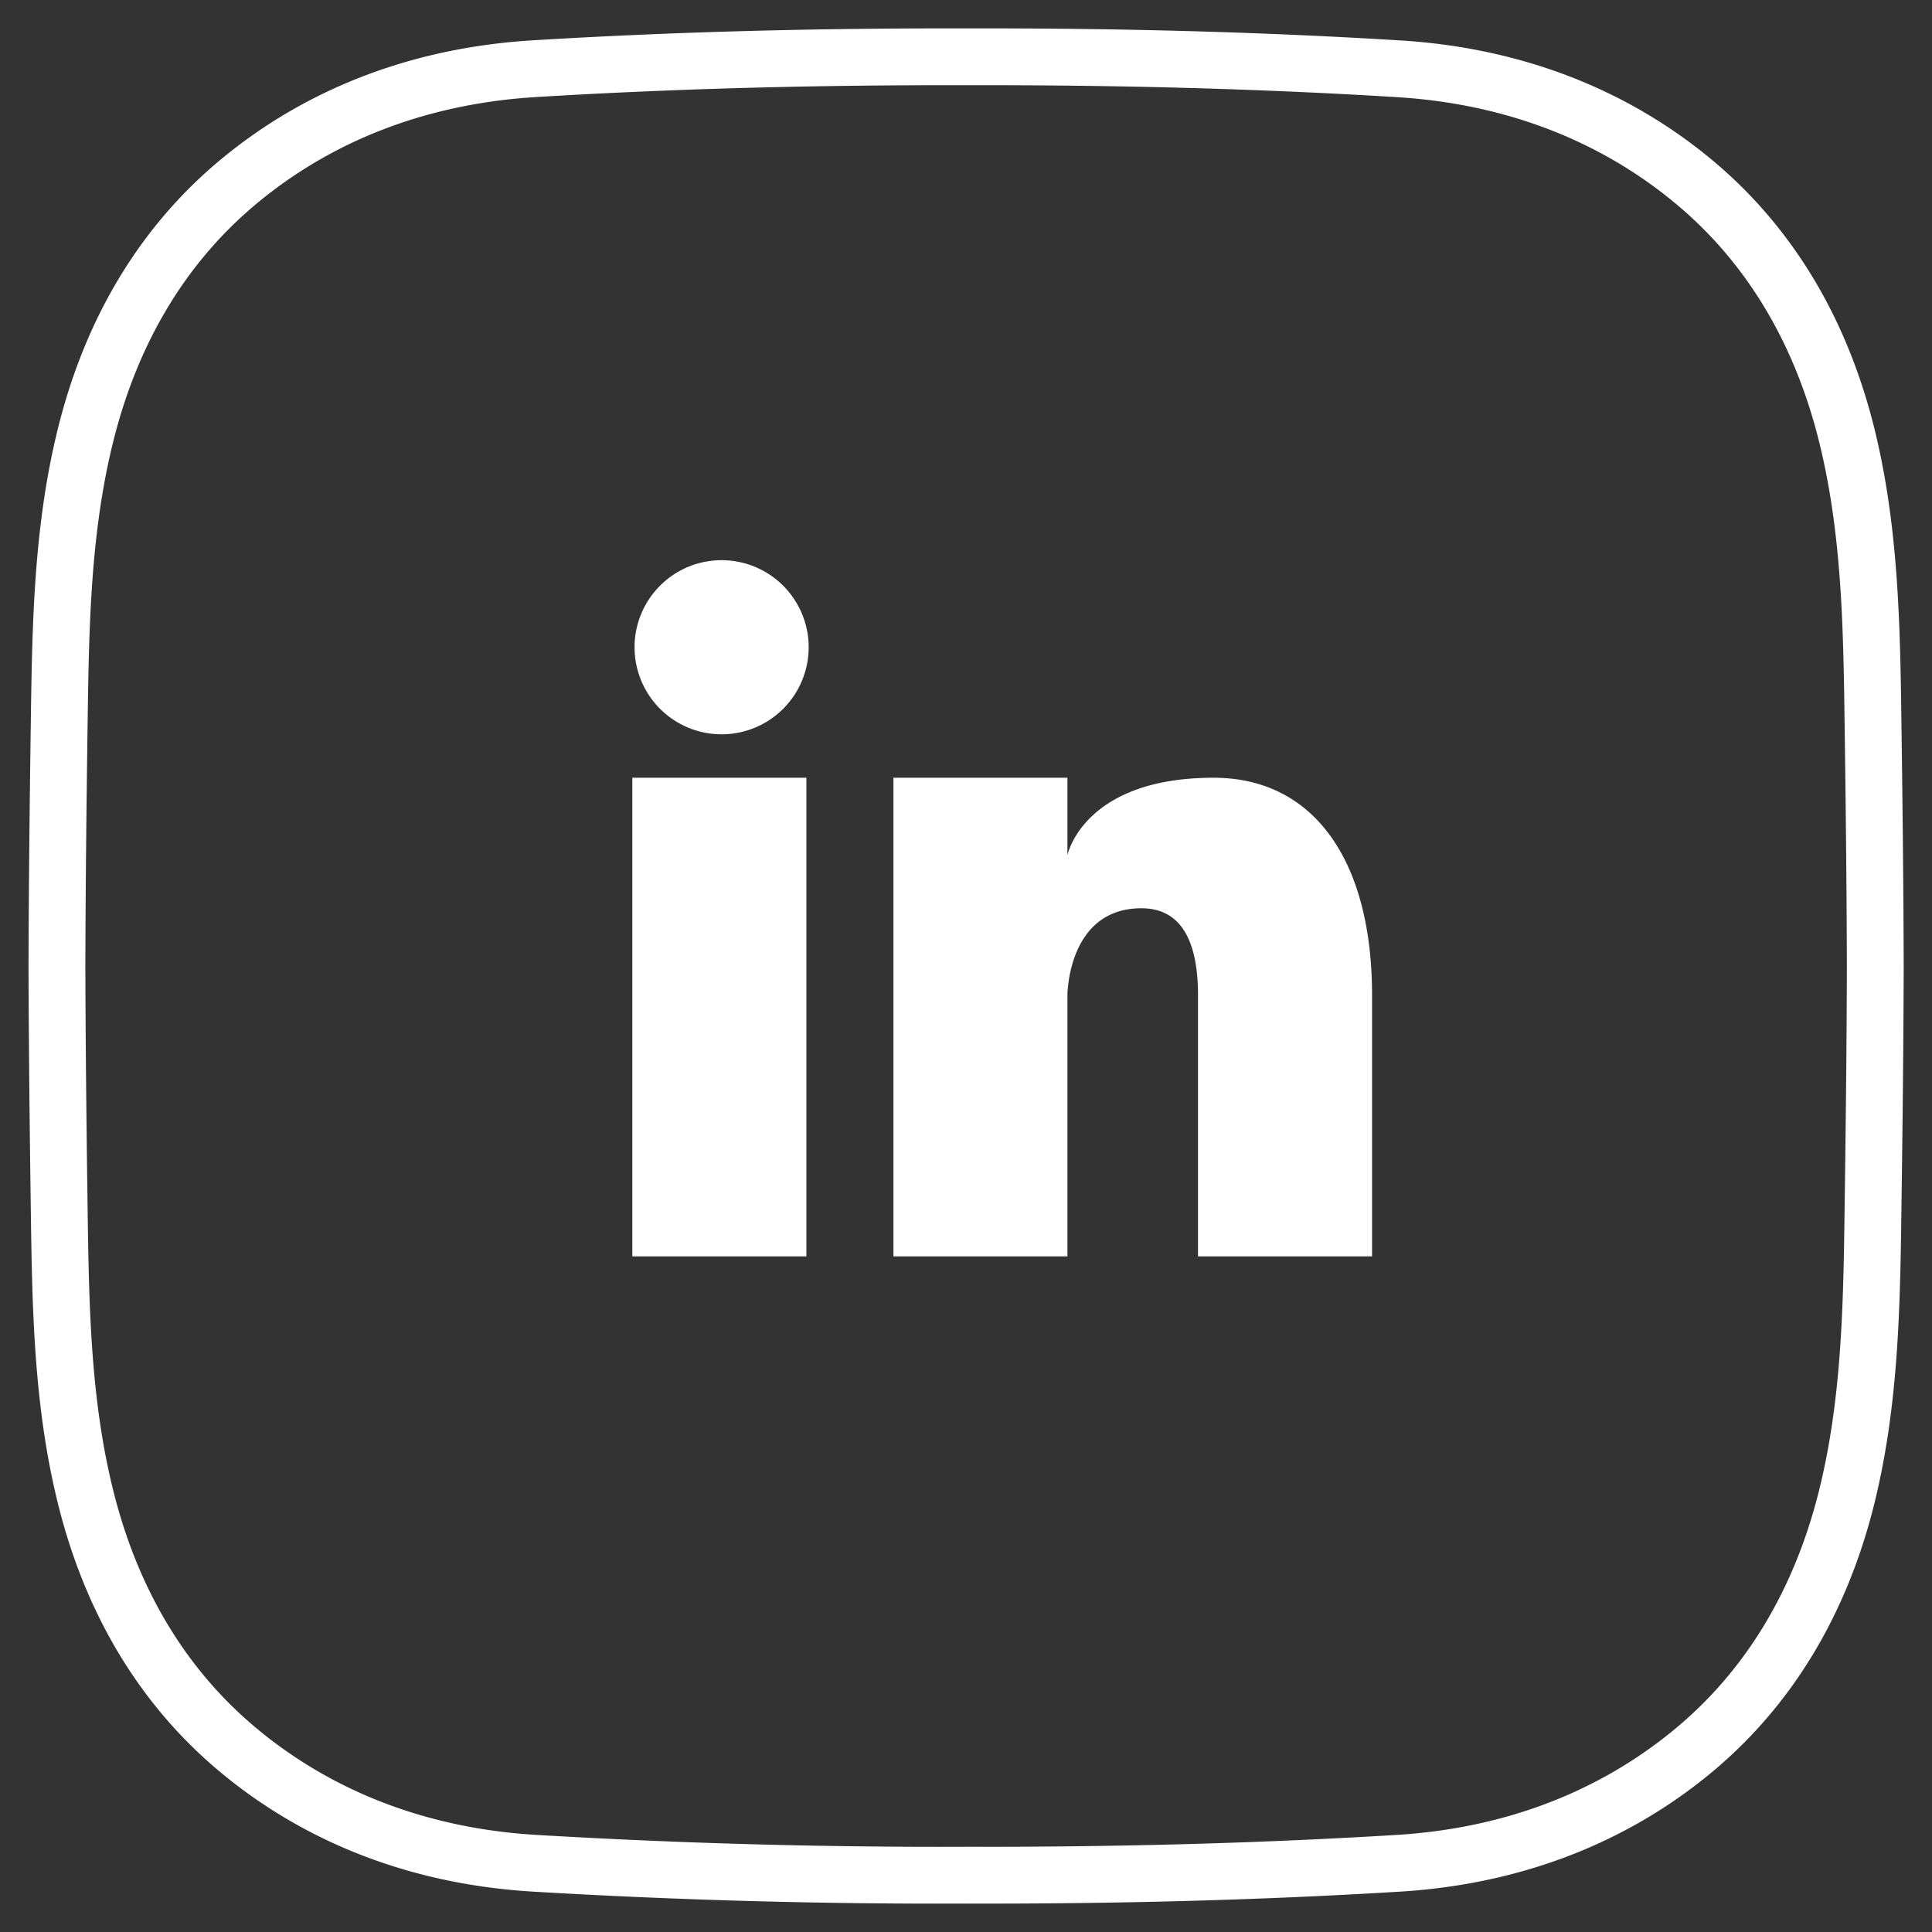
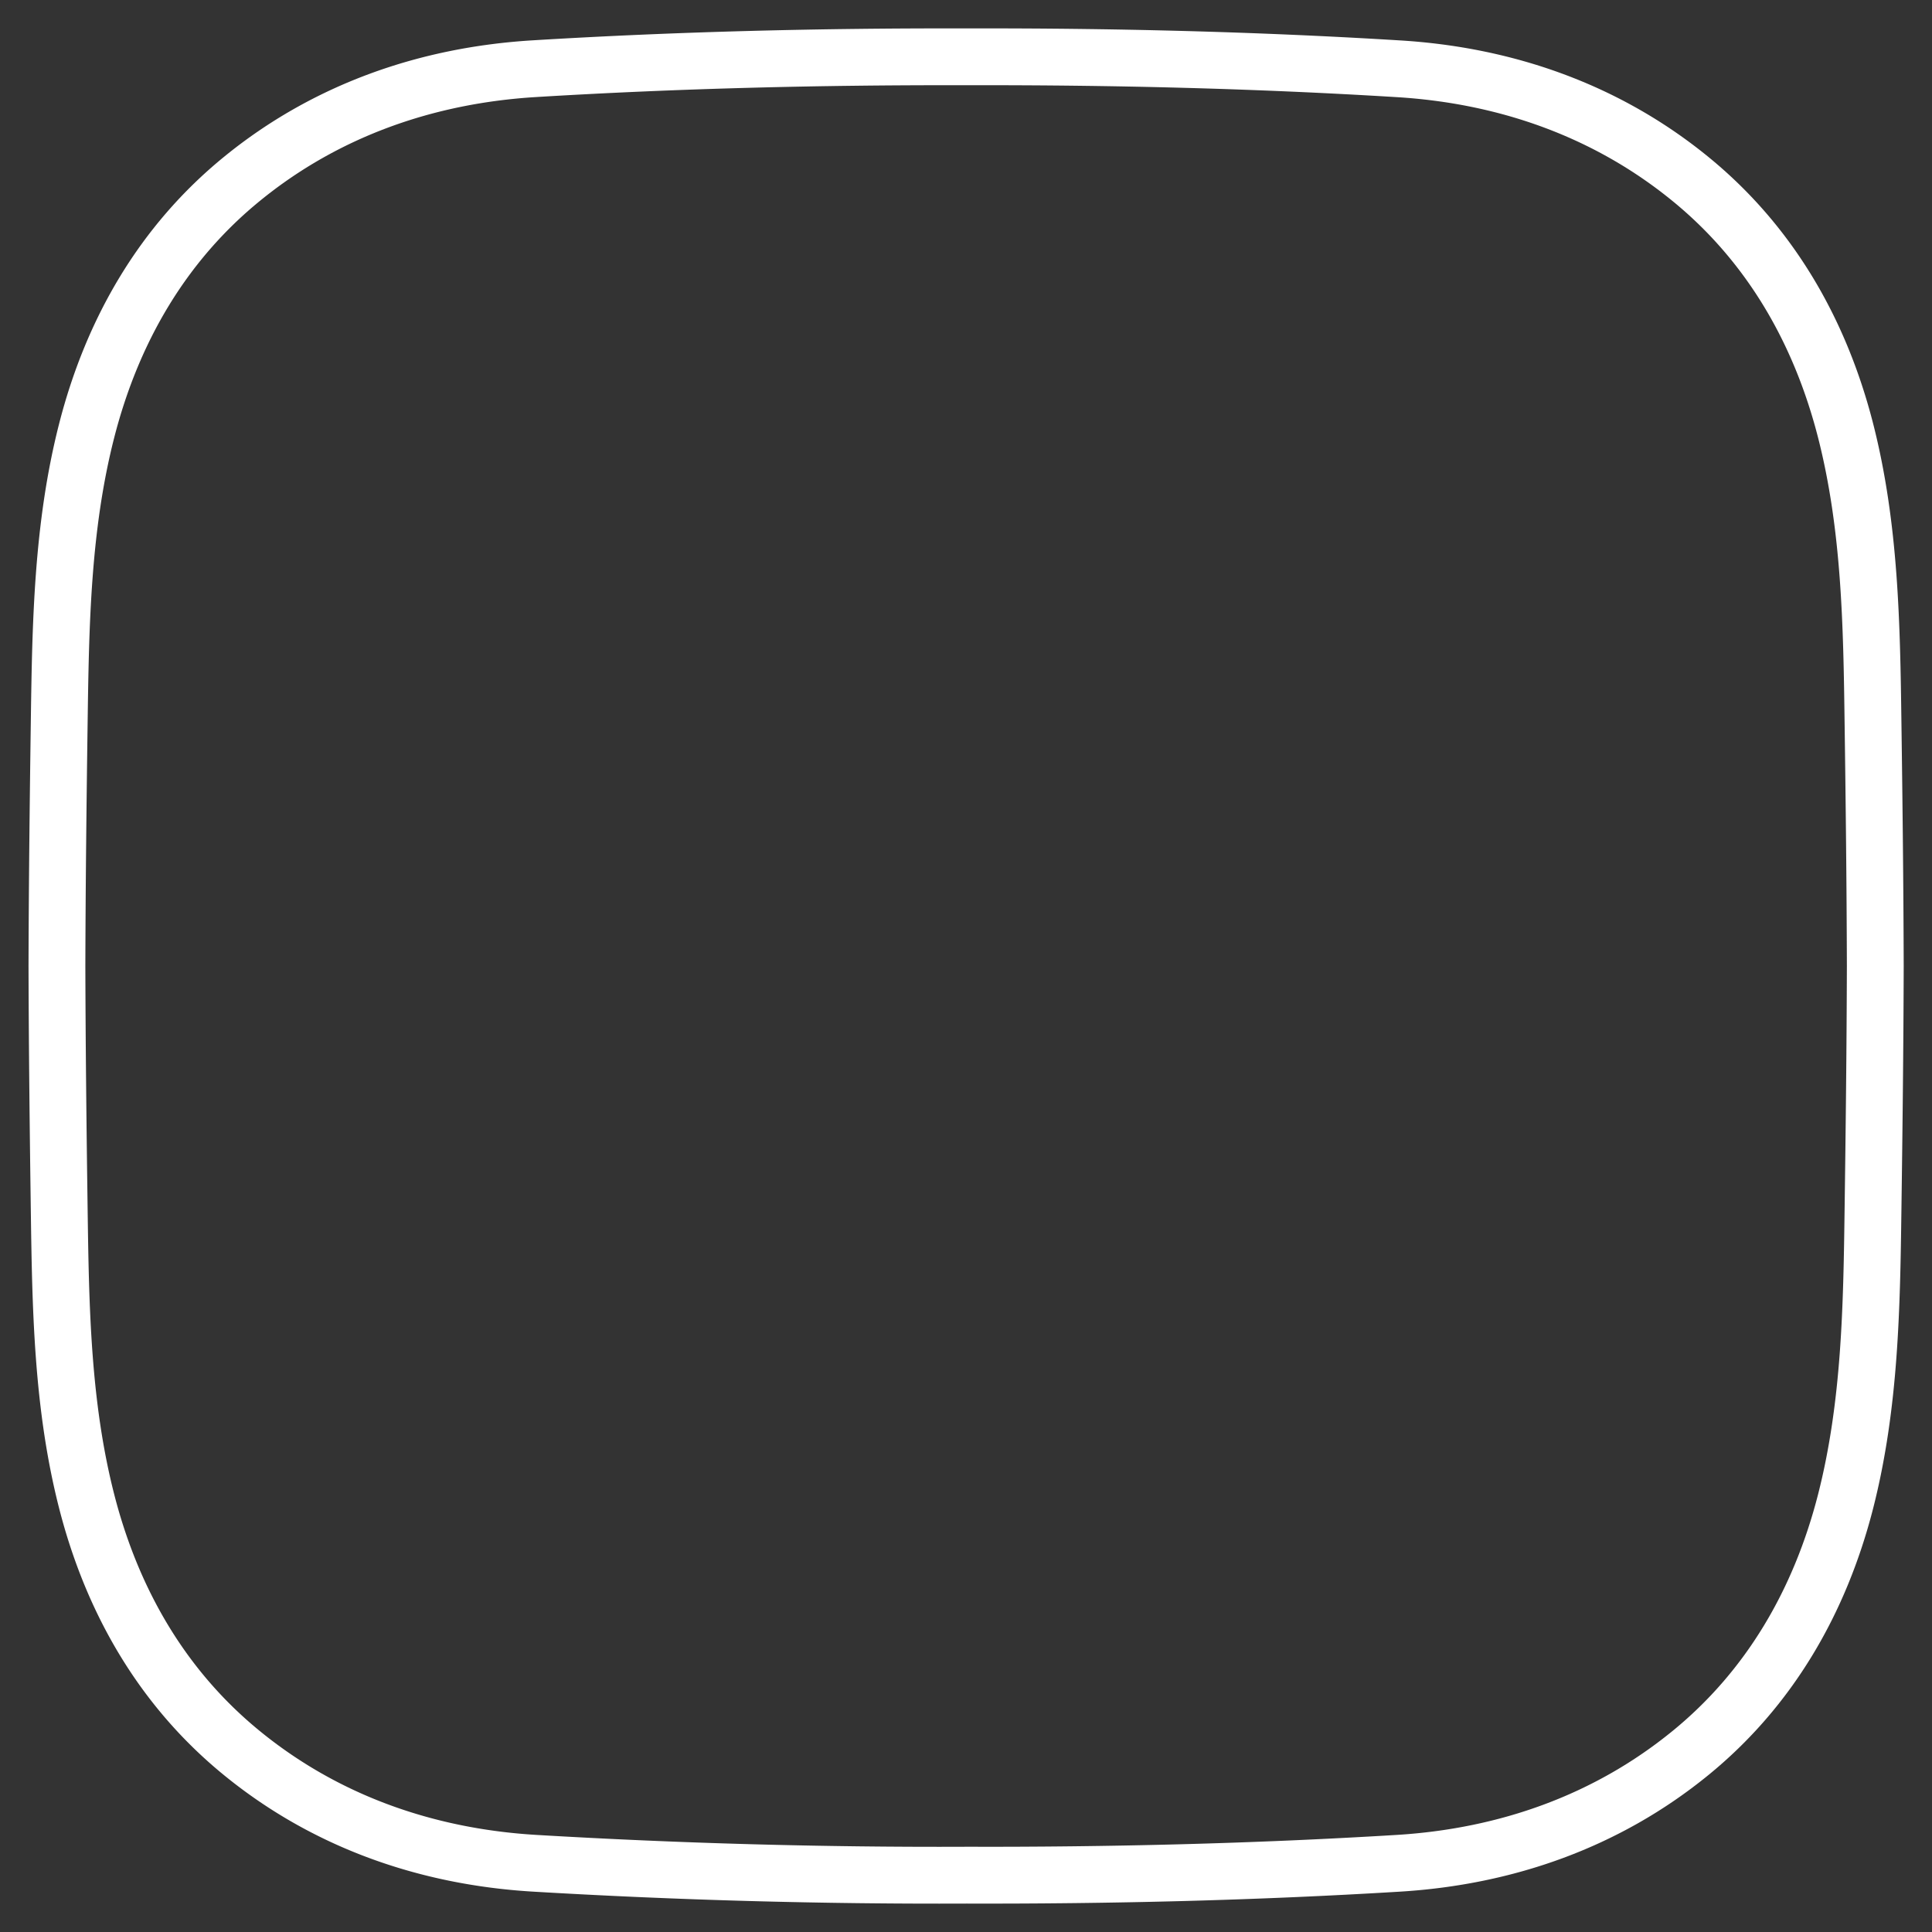
<svg xmlns="http://www.w3.org/2000/svg" fill="none" viewBox="0 0 34 34">
  <rect x="0" y="0" width="34" height="34" fill="#333333" stroke="none" />
  <g fill="#fff">
-     <path d="M14.19 13.687h-3.062v8.423h3.063v-8.423ZM12.66 12.922a1.532 1.532 0 1 0 0-3.063 1.532 1.532 0 0 0 0 3.063ZM21.358 13.687c-2.297 0-2.573 1.363-2.573 1.363v-1.363h-3.062v8.423h3.062v-4.595s0-1.531 1.302-1.531c.766 0 .996.69.996 1.531v4.595h3.063v-4.595c0-2.396-1.042-3.828-2.788-3.828Z" />
-   </g>
+     </g>
  <path stroke="#fff" stroke-miterlimit="10" d="M33.002 17c-.004 1.427-.02 2.854-.04 4.28-.023 1.722-.05 3.444-.481 5.136-.453 1.774-1.346 3.305-2.735 4.437-1.464 1.194-3.233 1.822-5.143 1.938-2.533.154-5.067.215-7.6.209a120.5 120.5 0 0 1-7.601-.21c-1.91-.115-3.68-.743-5.143-1.937-1.39-1.133-2.282-2.663-2.735-4.437-.432-1.692-.458-3.414-.482-5.136-.02-1.426-.036-2.853-.04-4.28.004-1.427.02-2.854.04-4.28.024-1.722.05-3.444.482-5.136.453-1.774 1.345-3.304 2.735-4.437 1.463-1.194 3.233-1.822 5.143-1.938 2.532-.154 5.066-.215 7.6-.209 2.534-.006 5.068.055 7.601.21 1.91.115 3.68.743 5.143 1.937 1.39 1.133 2.282 2.663 2.735 4.437.431 1.692.458 3.414.481 5.136.02 1.426.036 2.853.04 4.28Z" />
</svg>